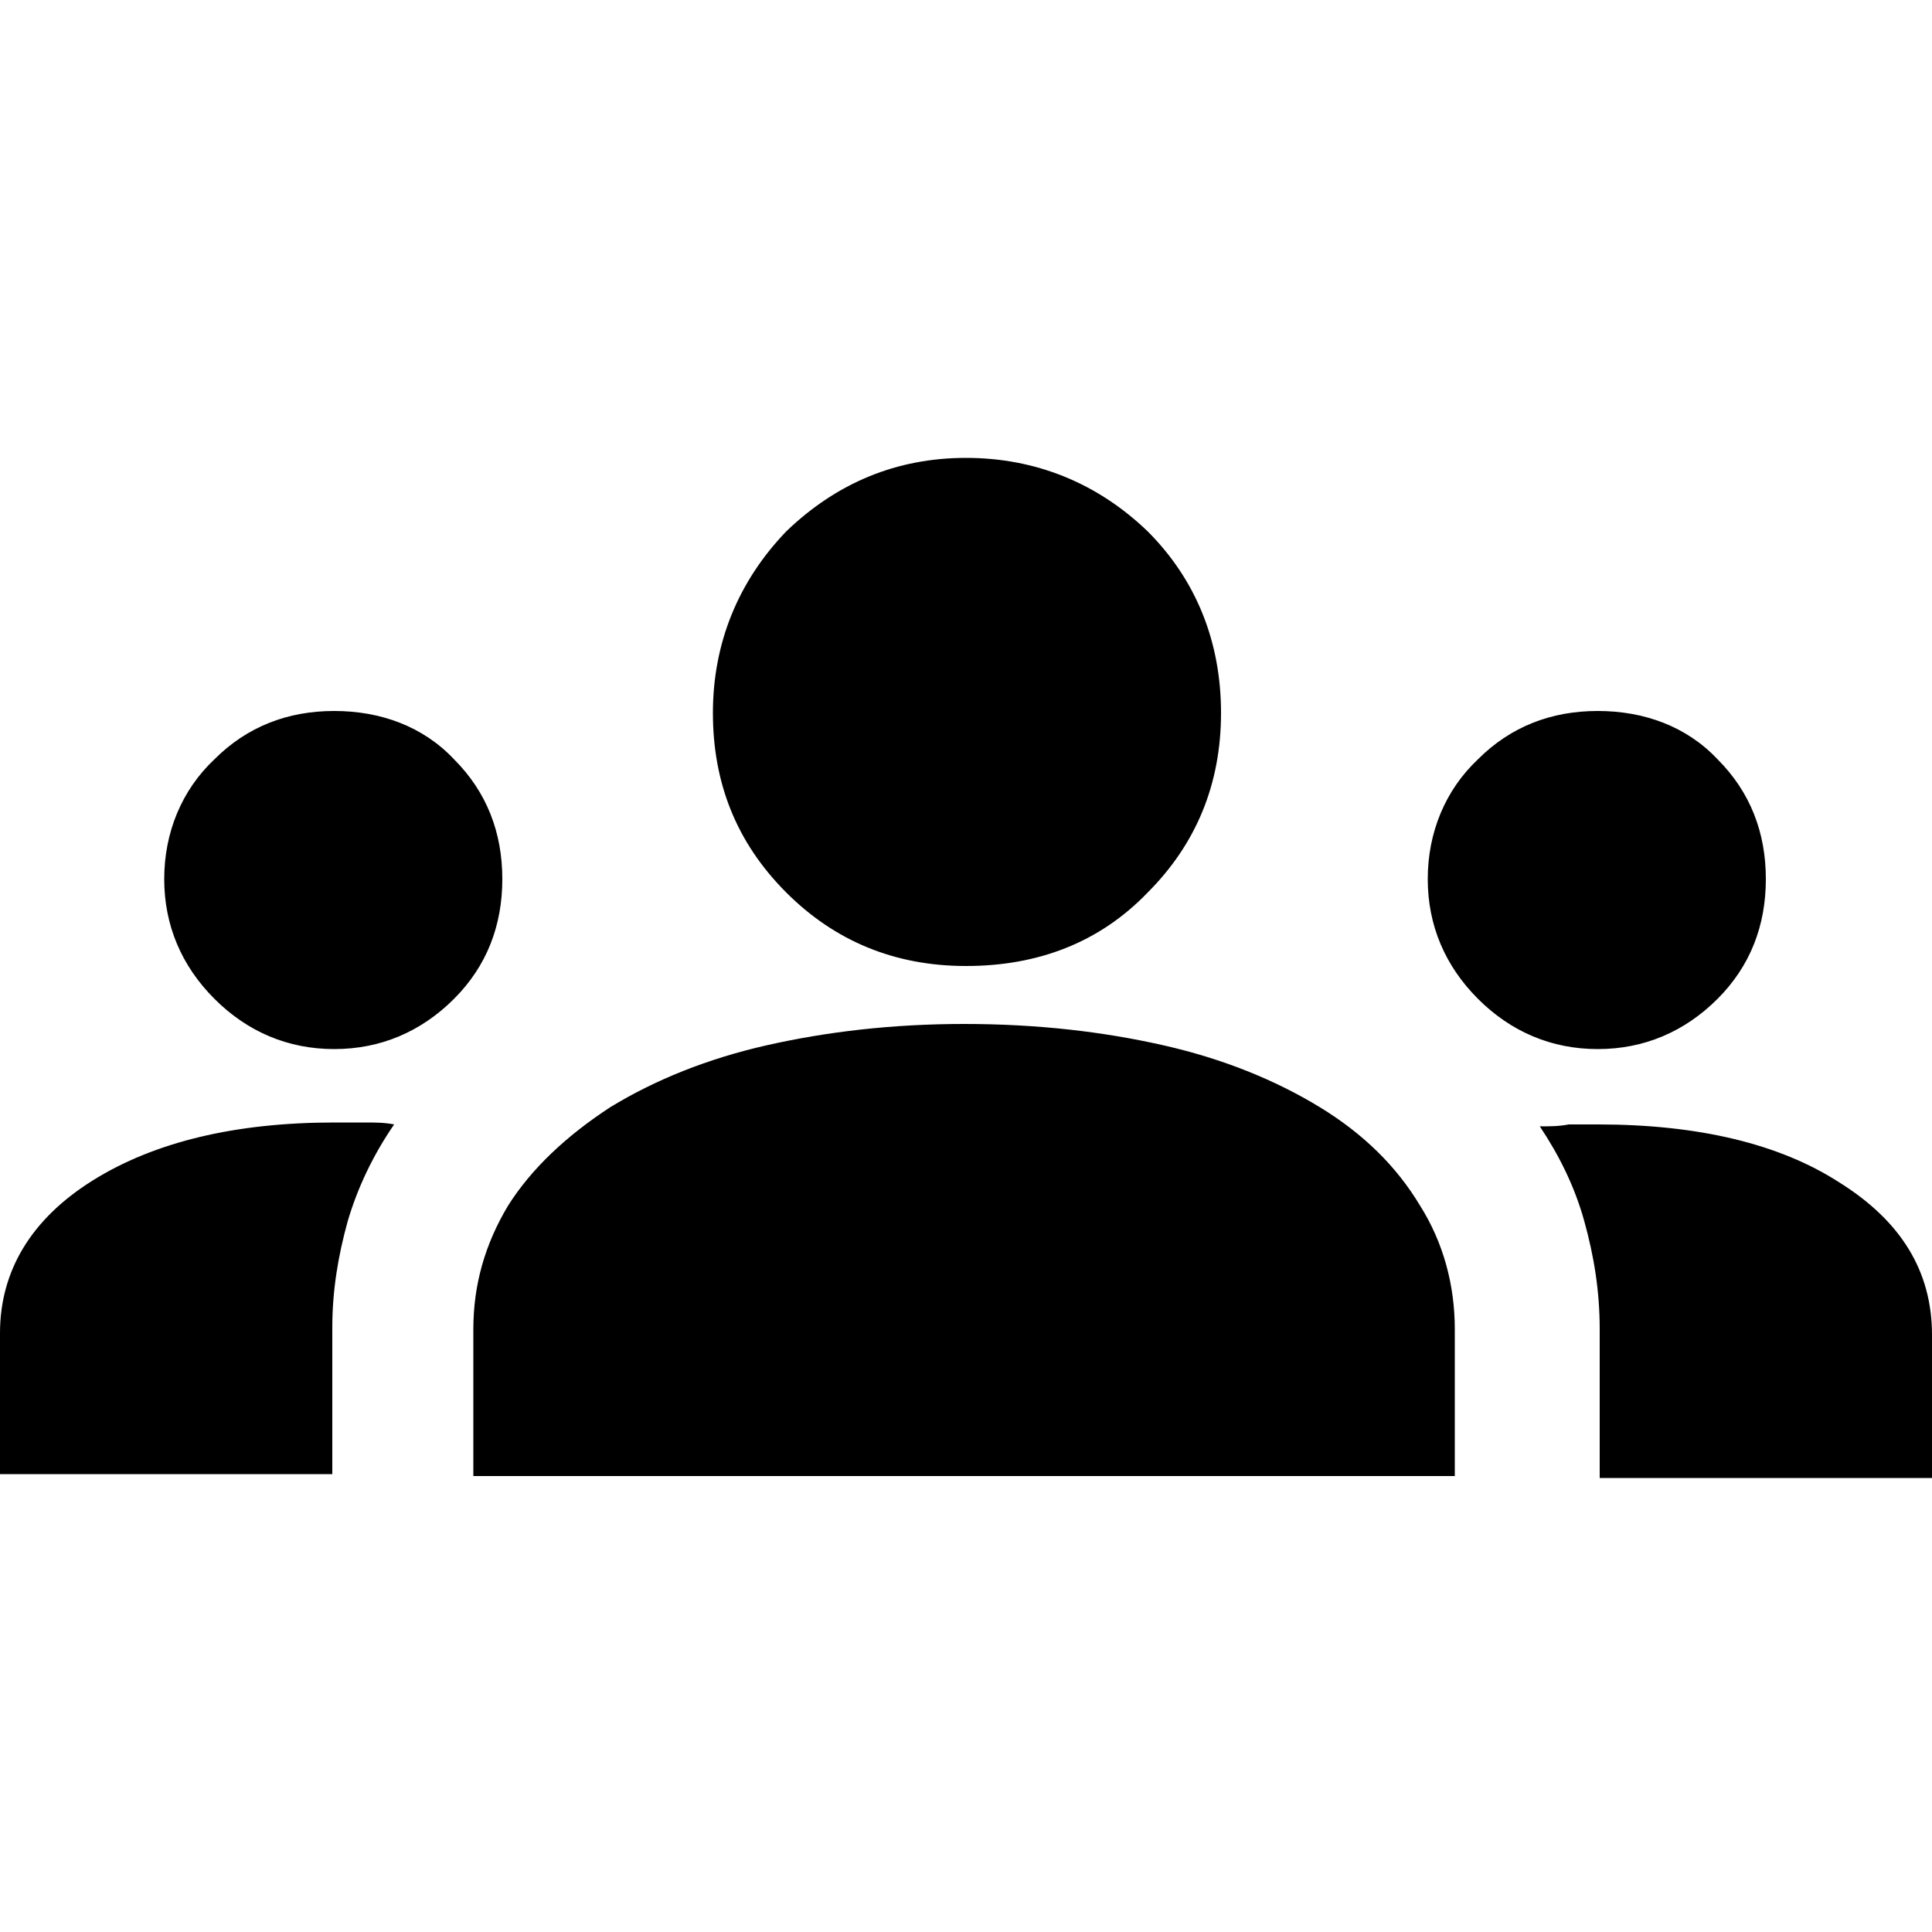
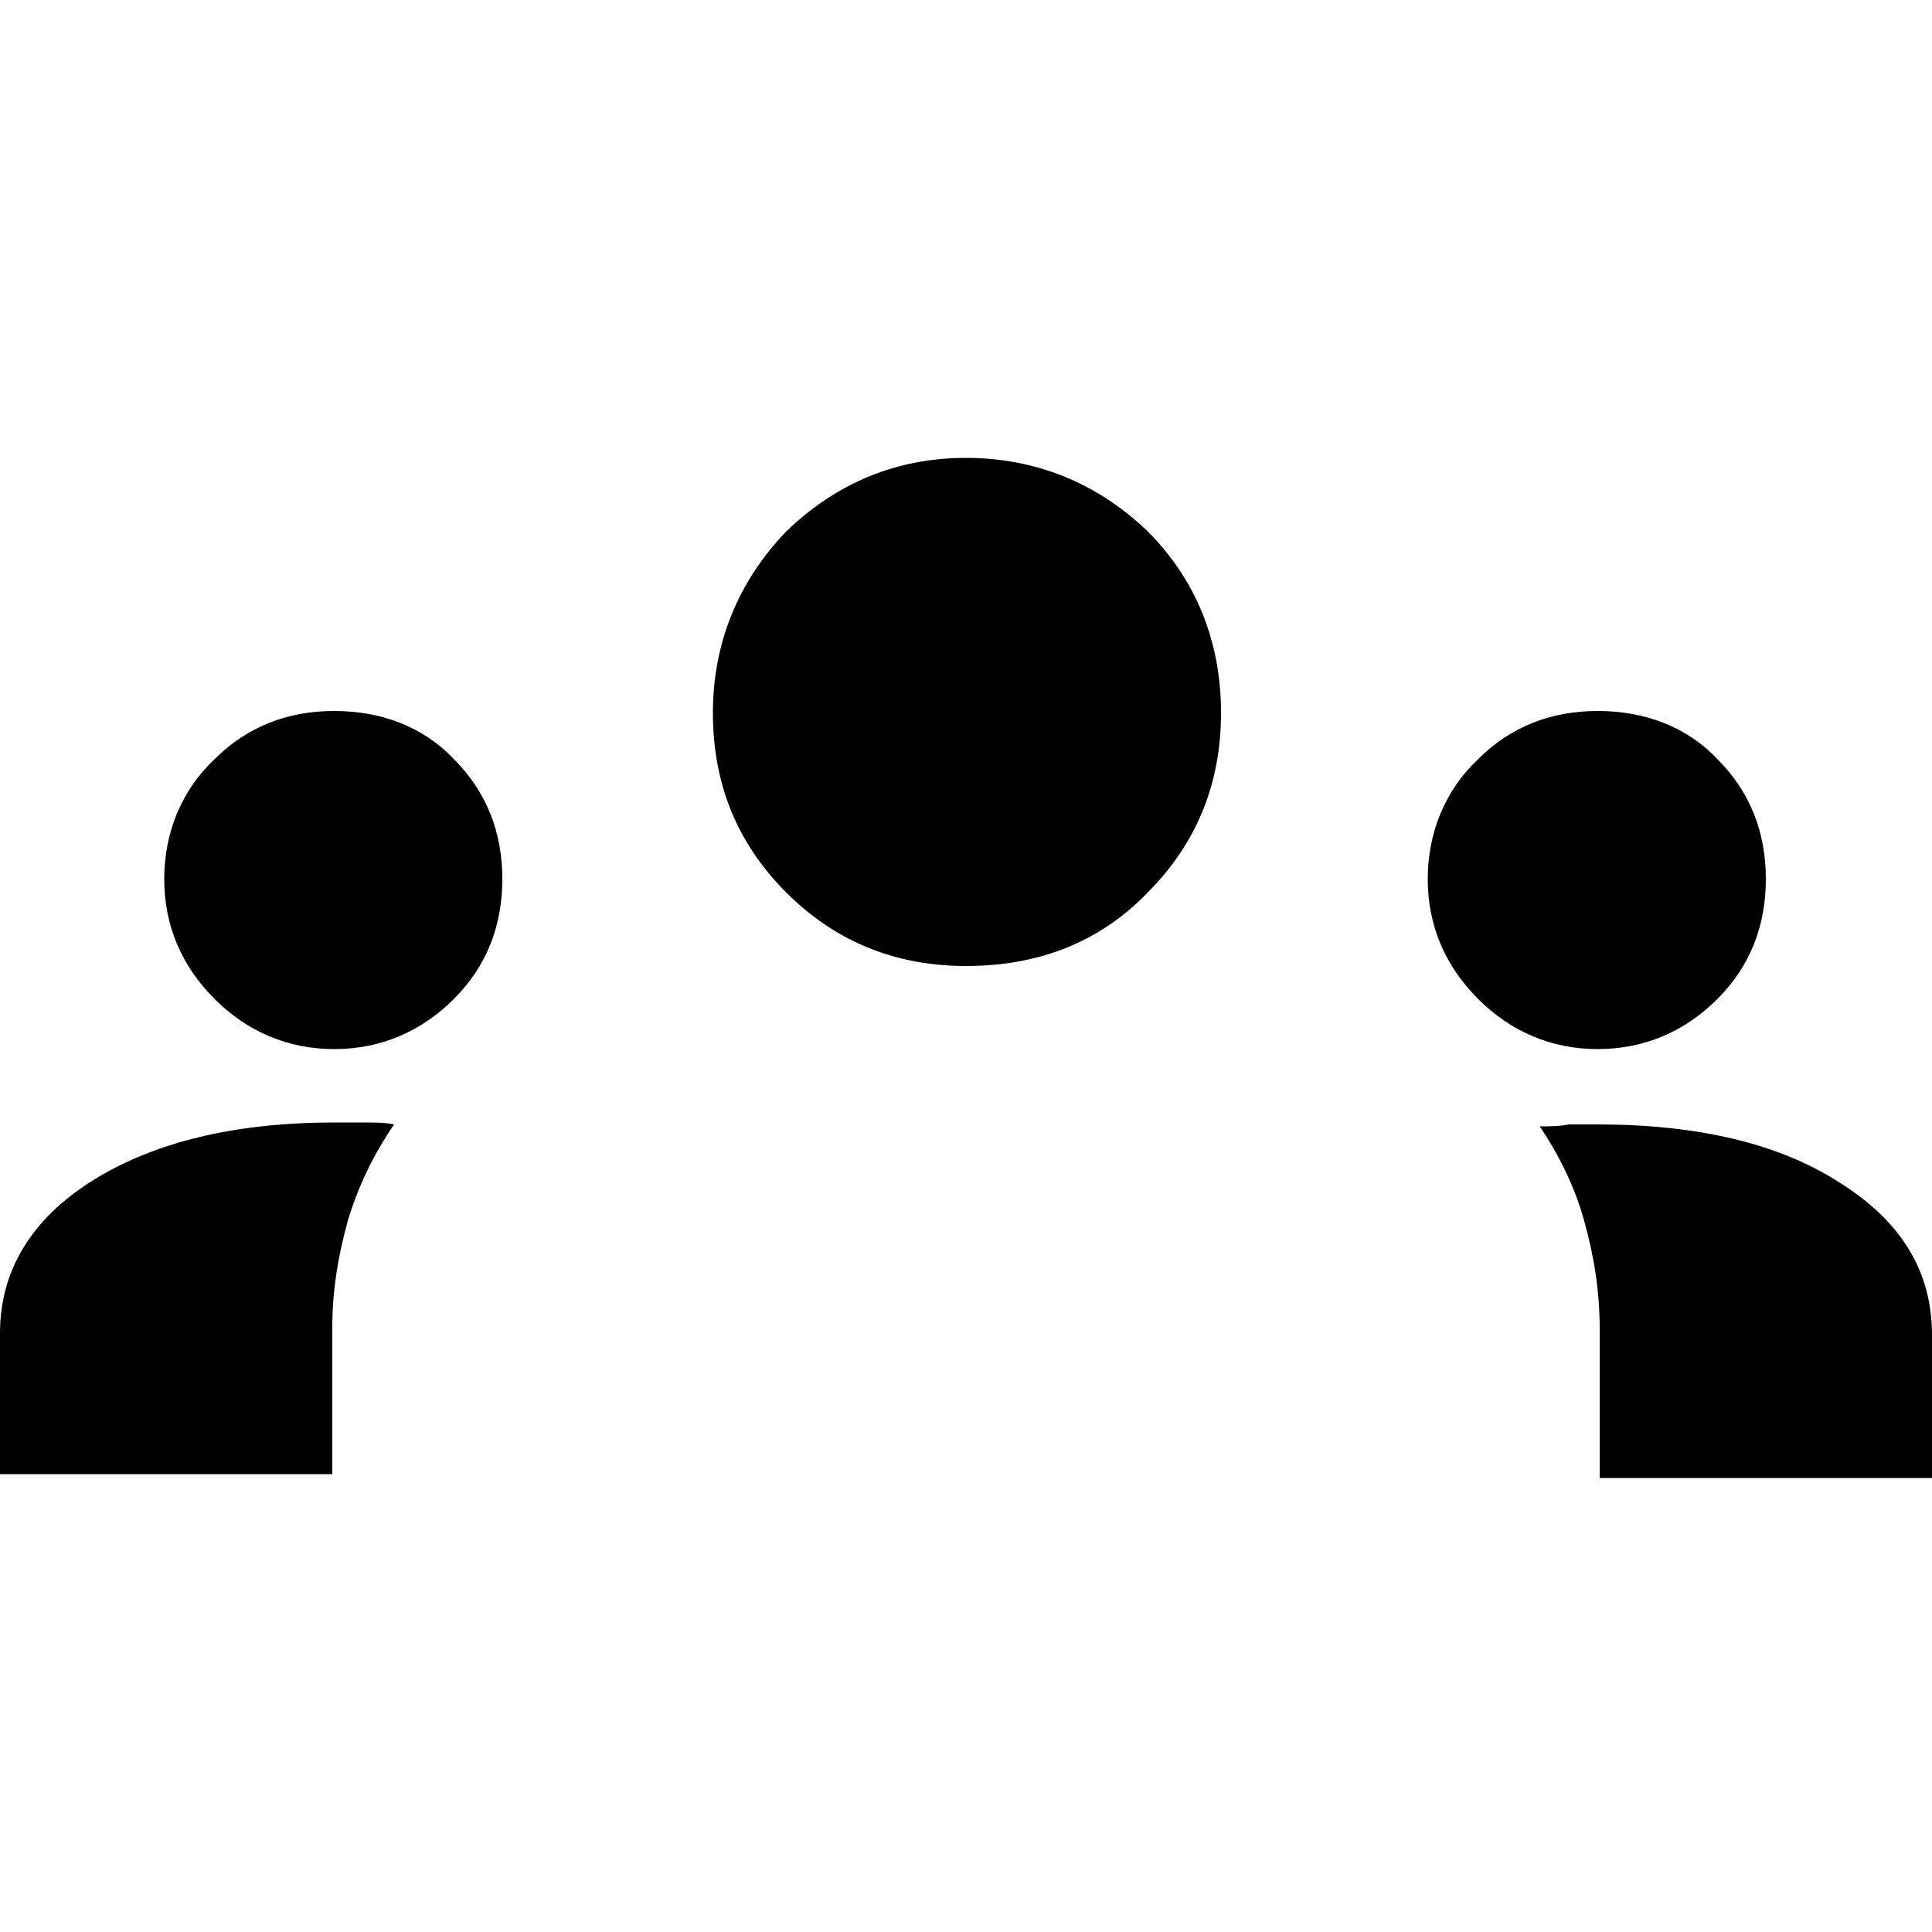
<svg xmlns="http://www.w3.org/2000/svg" id="Layer_1" version="1.1" viewBox="0 0 100 100">
-   <path d="M0,76.4v-7.4c0-3.2,1.6-5.9,4.8-7.9,3.2-2,7.4-3,12.5-3s1.1,0,1.6,0c.5,0,1,0,1.5.1-1.1,1.6-1.9,3.3-2.4,5-.5,1.8-.8,3.6-.8,5.5v7.6s-17.2,0-17.2,0ZM24.5,76.4v-7.6c0-2.3.6-4.4,1.8-6.4,1.2-1.9,3-3.6,5.3-5.1,2.3-1.4,5-2.5,8.1-3.2,3.1-.7,6.5-1.1,10.2-1.1,3.8,0,7.2.4,10.3,1.1,3.1.7,5.8,1.8,8.1,3.2,2.3,1.4,4,3.1,5.2,5.1,1.2,1.9,1.8,4.1,1.8,6.4v7.6s-50.9,0-50.9,0ZM82.8,76.4v-7.6c0-2-.3-3.8-.8-5.6-.5-1.8-1.3-3.4-2.3-4.9.5,0,1,0,1.5-.1.5,0,1,0,1.5,0,5.2,0,9.4,1,12.5,3,3.2,2,4.8,4.6,4.8,7.9v7.4s-17.2,0-17.2,0ZM17.3,54.3c-2.4,0-4.5-.9-6.2-2.6-1.7-1.7-2.6-3.8-2.6-6.2s.9-4.6,2.6-6.2c1.7-1.7,3.8-2.5,6.2-2.5s4.6.8,6.2,2.5c1.7,1.7,2.5,3.8,2.5,6.2,0,2.4-.8,4.5-2.5,6.2-1.7,1.7-3.8,2.6-6.2,2.6ZM82.7,54.3c-2.4,0-4.5-.9-6.2-2.6-1.7-1.7-2.6-3.8-2.6-6.2s.9-4.6,2.6-6.2c1.7-1.7,3.8-2.5,6.2-2.5s4.6.8,6.2,2.5c1.7,1.7,2.5,3.8,2.5,6.2,0,2.4-.8,4.5-2.5,6.2-1.7,1.7-3.8,2.6-6.2,2.6ZM50,50c-3.7,0-6.8-1.3-9.3-3.8-2.6-2.6-3.8-5.7-3.8-9.3s1.3-6.8,3.8-9.4c2.6-2.5,5.7-3.8,9.3-3.8s6.8,1.3,9.4,3.8c2.5,2.5,3.8,5.7,3.8,9.4s-1.3,6.8-3.8,9.3c-2.5,2.6-5.7,3.8-9.4,3.8Z" />
+   <path d="M0,76.4v-7.4c0-3.2,1.6-5.9,4.8-7.9,3.2-2,7.4-3,12.5-3s1.1,0,1.6,0c.5,0,1,0,1.5.1-1.1,1.6-1.9,3.3-2.4,5-.5,1.8-.8,3.6-.8,5.5v7.6s-17.2,0-17.2,0ZM24.5,76.4v-7.6v7.6s-50.9,0-50.9,0ZM82.8,76.4v-7.6c0-2-.3-3.8-.8-5.6-.5-1.8-1.3-3.4-2.3-4.9.5,0,1,0,1.5-.1.5,0,1,0,1.5,0,5.2,0,9.4,1,12.5,3,3.2,2,4.8,4.6,4.8,7.9v7.4s-17.2,0-17.2,0ZM17.3,54.3c-2.4,0-4.5-.9-6.2-2.6-1.7-1.7-2.6-3.8-2.6-6.2s.9-4.6,2.6-6.2c1.7-1.7,3.8-2.5,6.2-2.5s4.6.8,6.2,2.5c1.7,1.7,2.5,3.8,2.5,6.2,0,2.4-.8,4.5-2.5,6.2-1.7,1.7-3.8,2.6-6.2,2.6ZM82.7,54.3c-2.4,0-4.5-.9-6.2-2.6-1.7-1.7-2.6-3.8-2.6-6.2s.9-4.6,2.6-6.2c1.7-1.7,3.8-2.5,6.2-2.5s4.6.8,6.2,2.5c1.7,1.7,2.5,3.8,2.5,6.2,0,2.4-.8,4.5-2.5,6.2-1.7,1.7-3.8,2.6-6.2,2.6ZM50,50c-3.7,0-6.8-1.3-9.3-3.8-2.6-2.6-3.8-5.7-3.8-9.3s1.3-6.8,3.8-9.4c2.6-2.5,5.7-3.8,9.3-3.8s6.8,1.3,9.4,3.8c2.5,2.5,3.8,5.7,3.8,9.4s-1.3,6.8-3.8,9.3c-2.5,2.6-5.7,3.8-9.4,3.8Z" />
</svg>